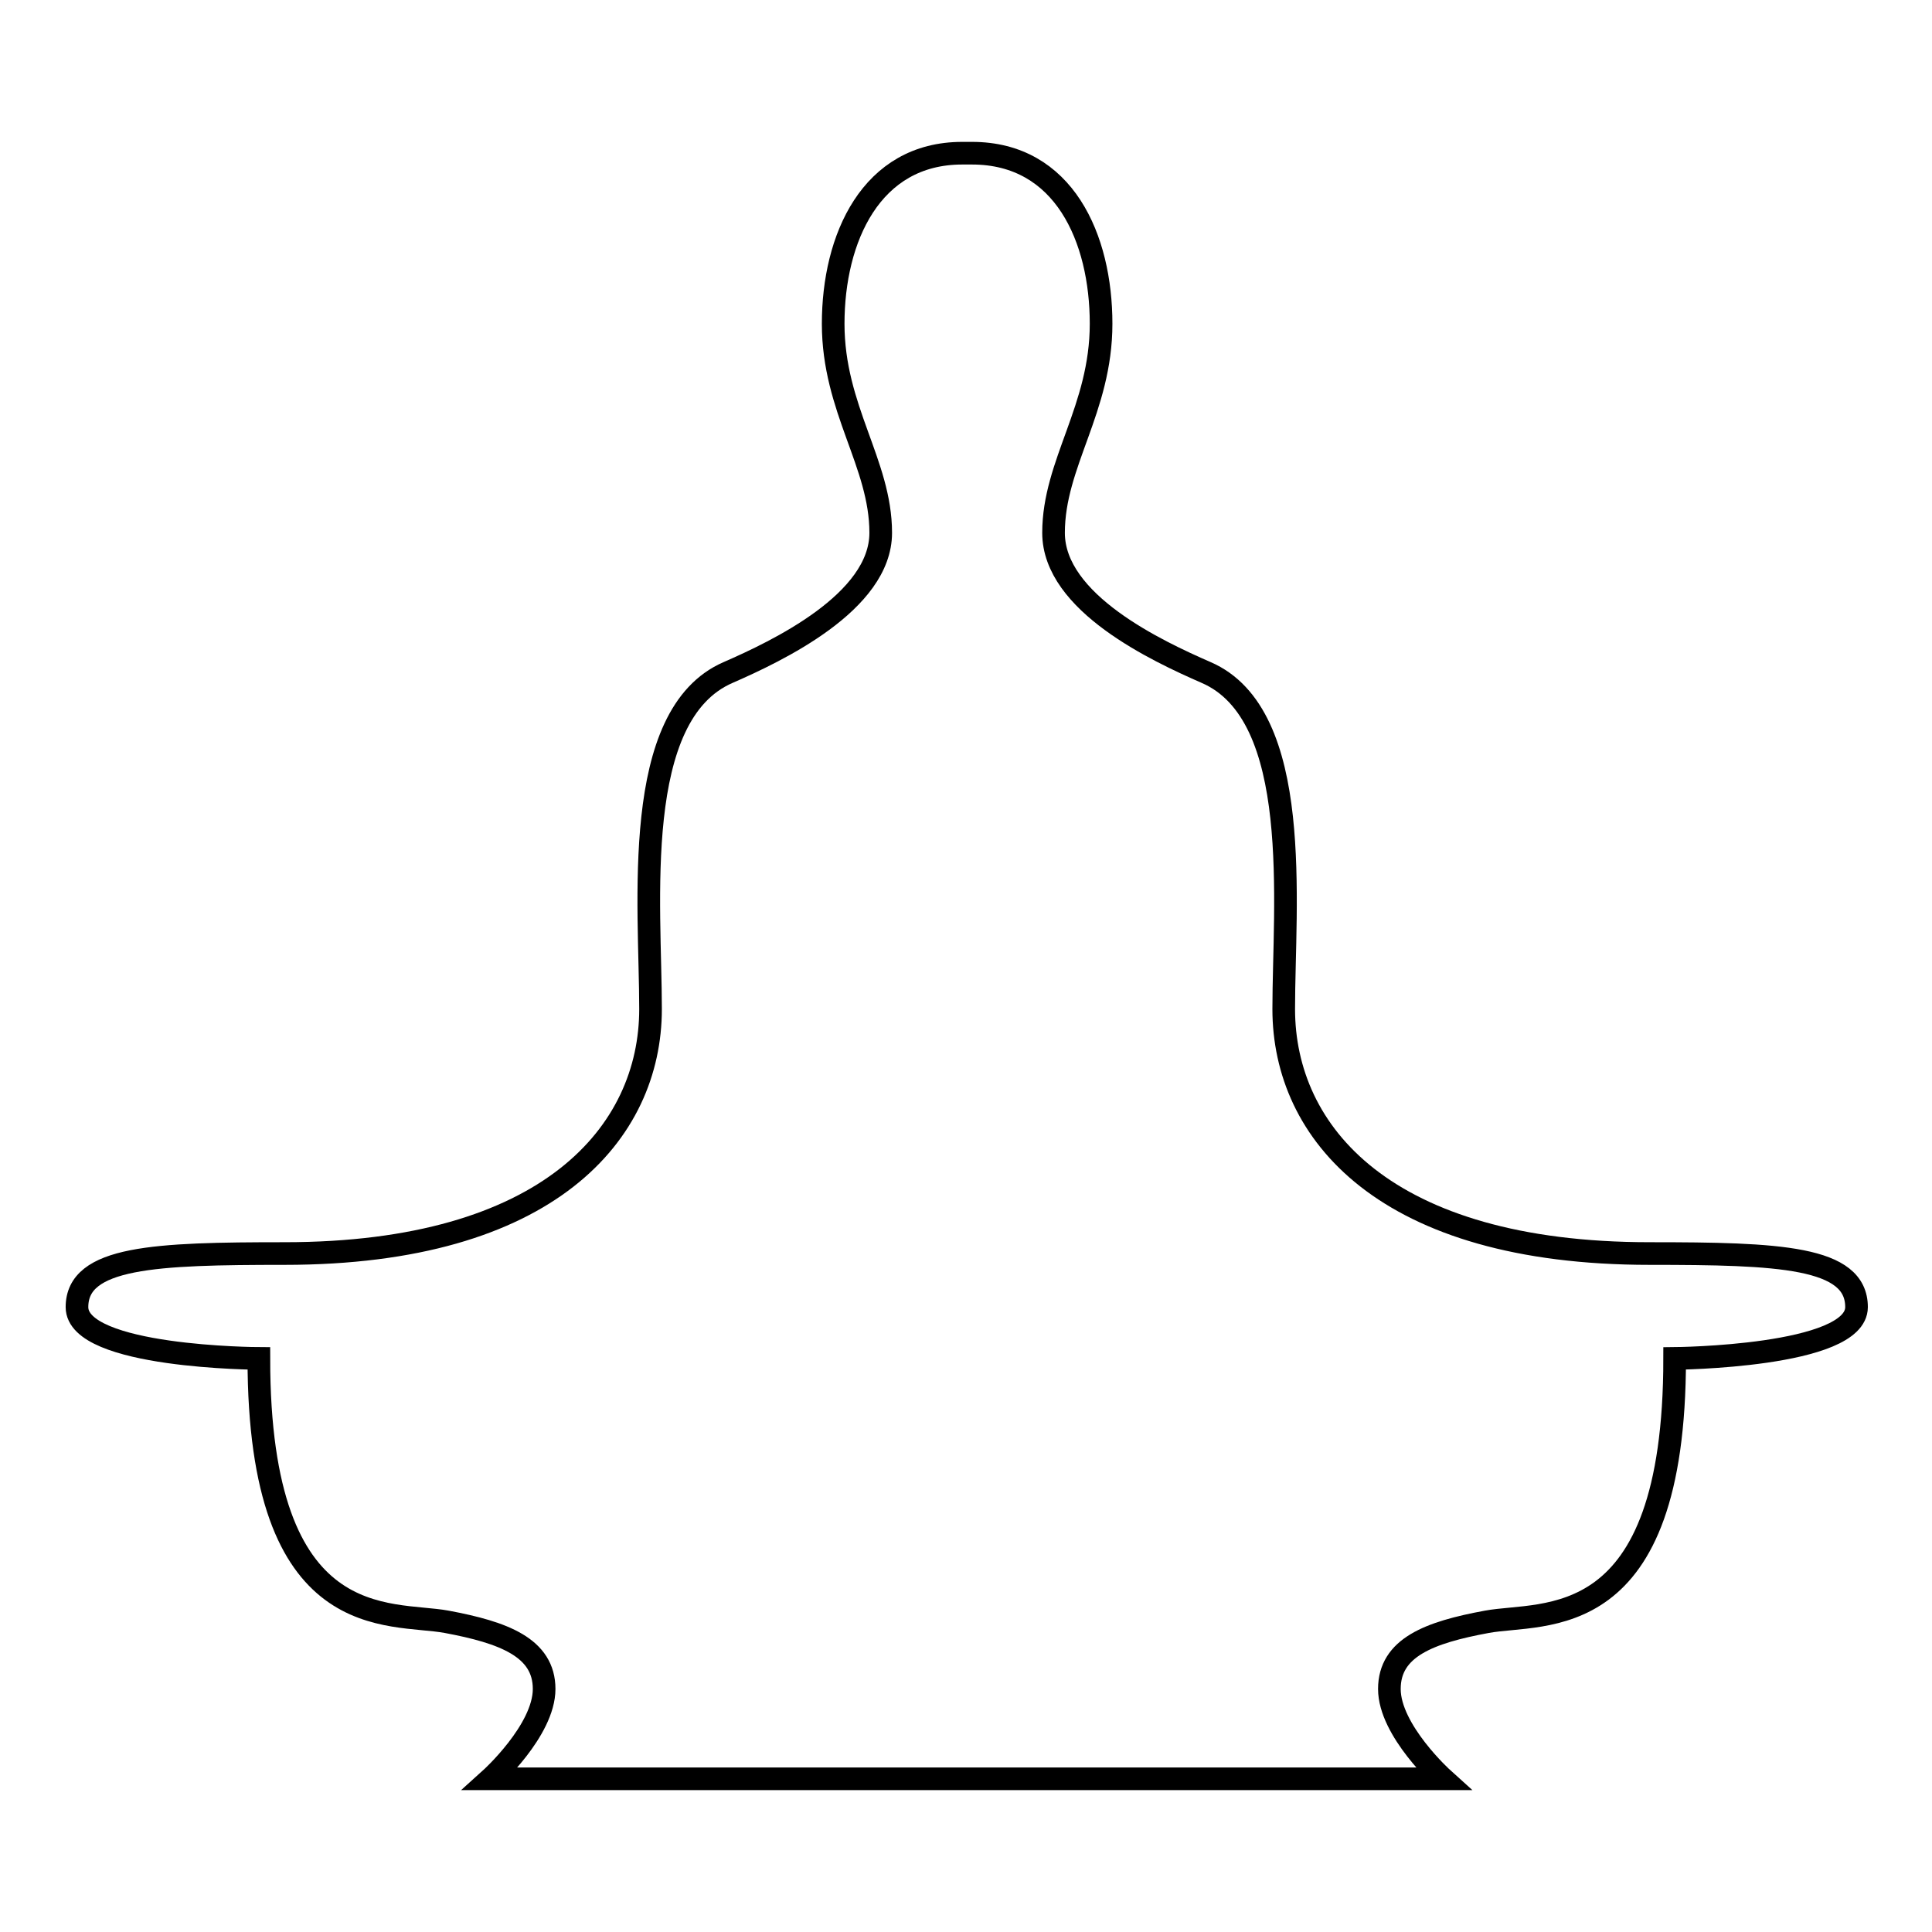
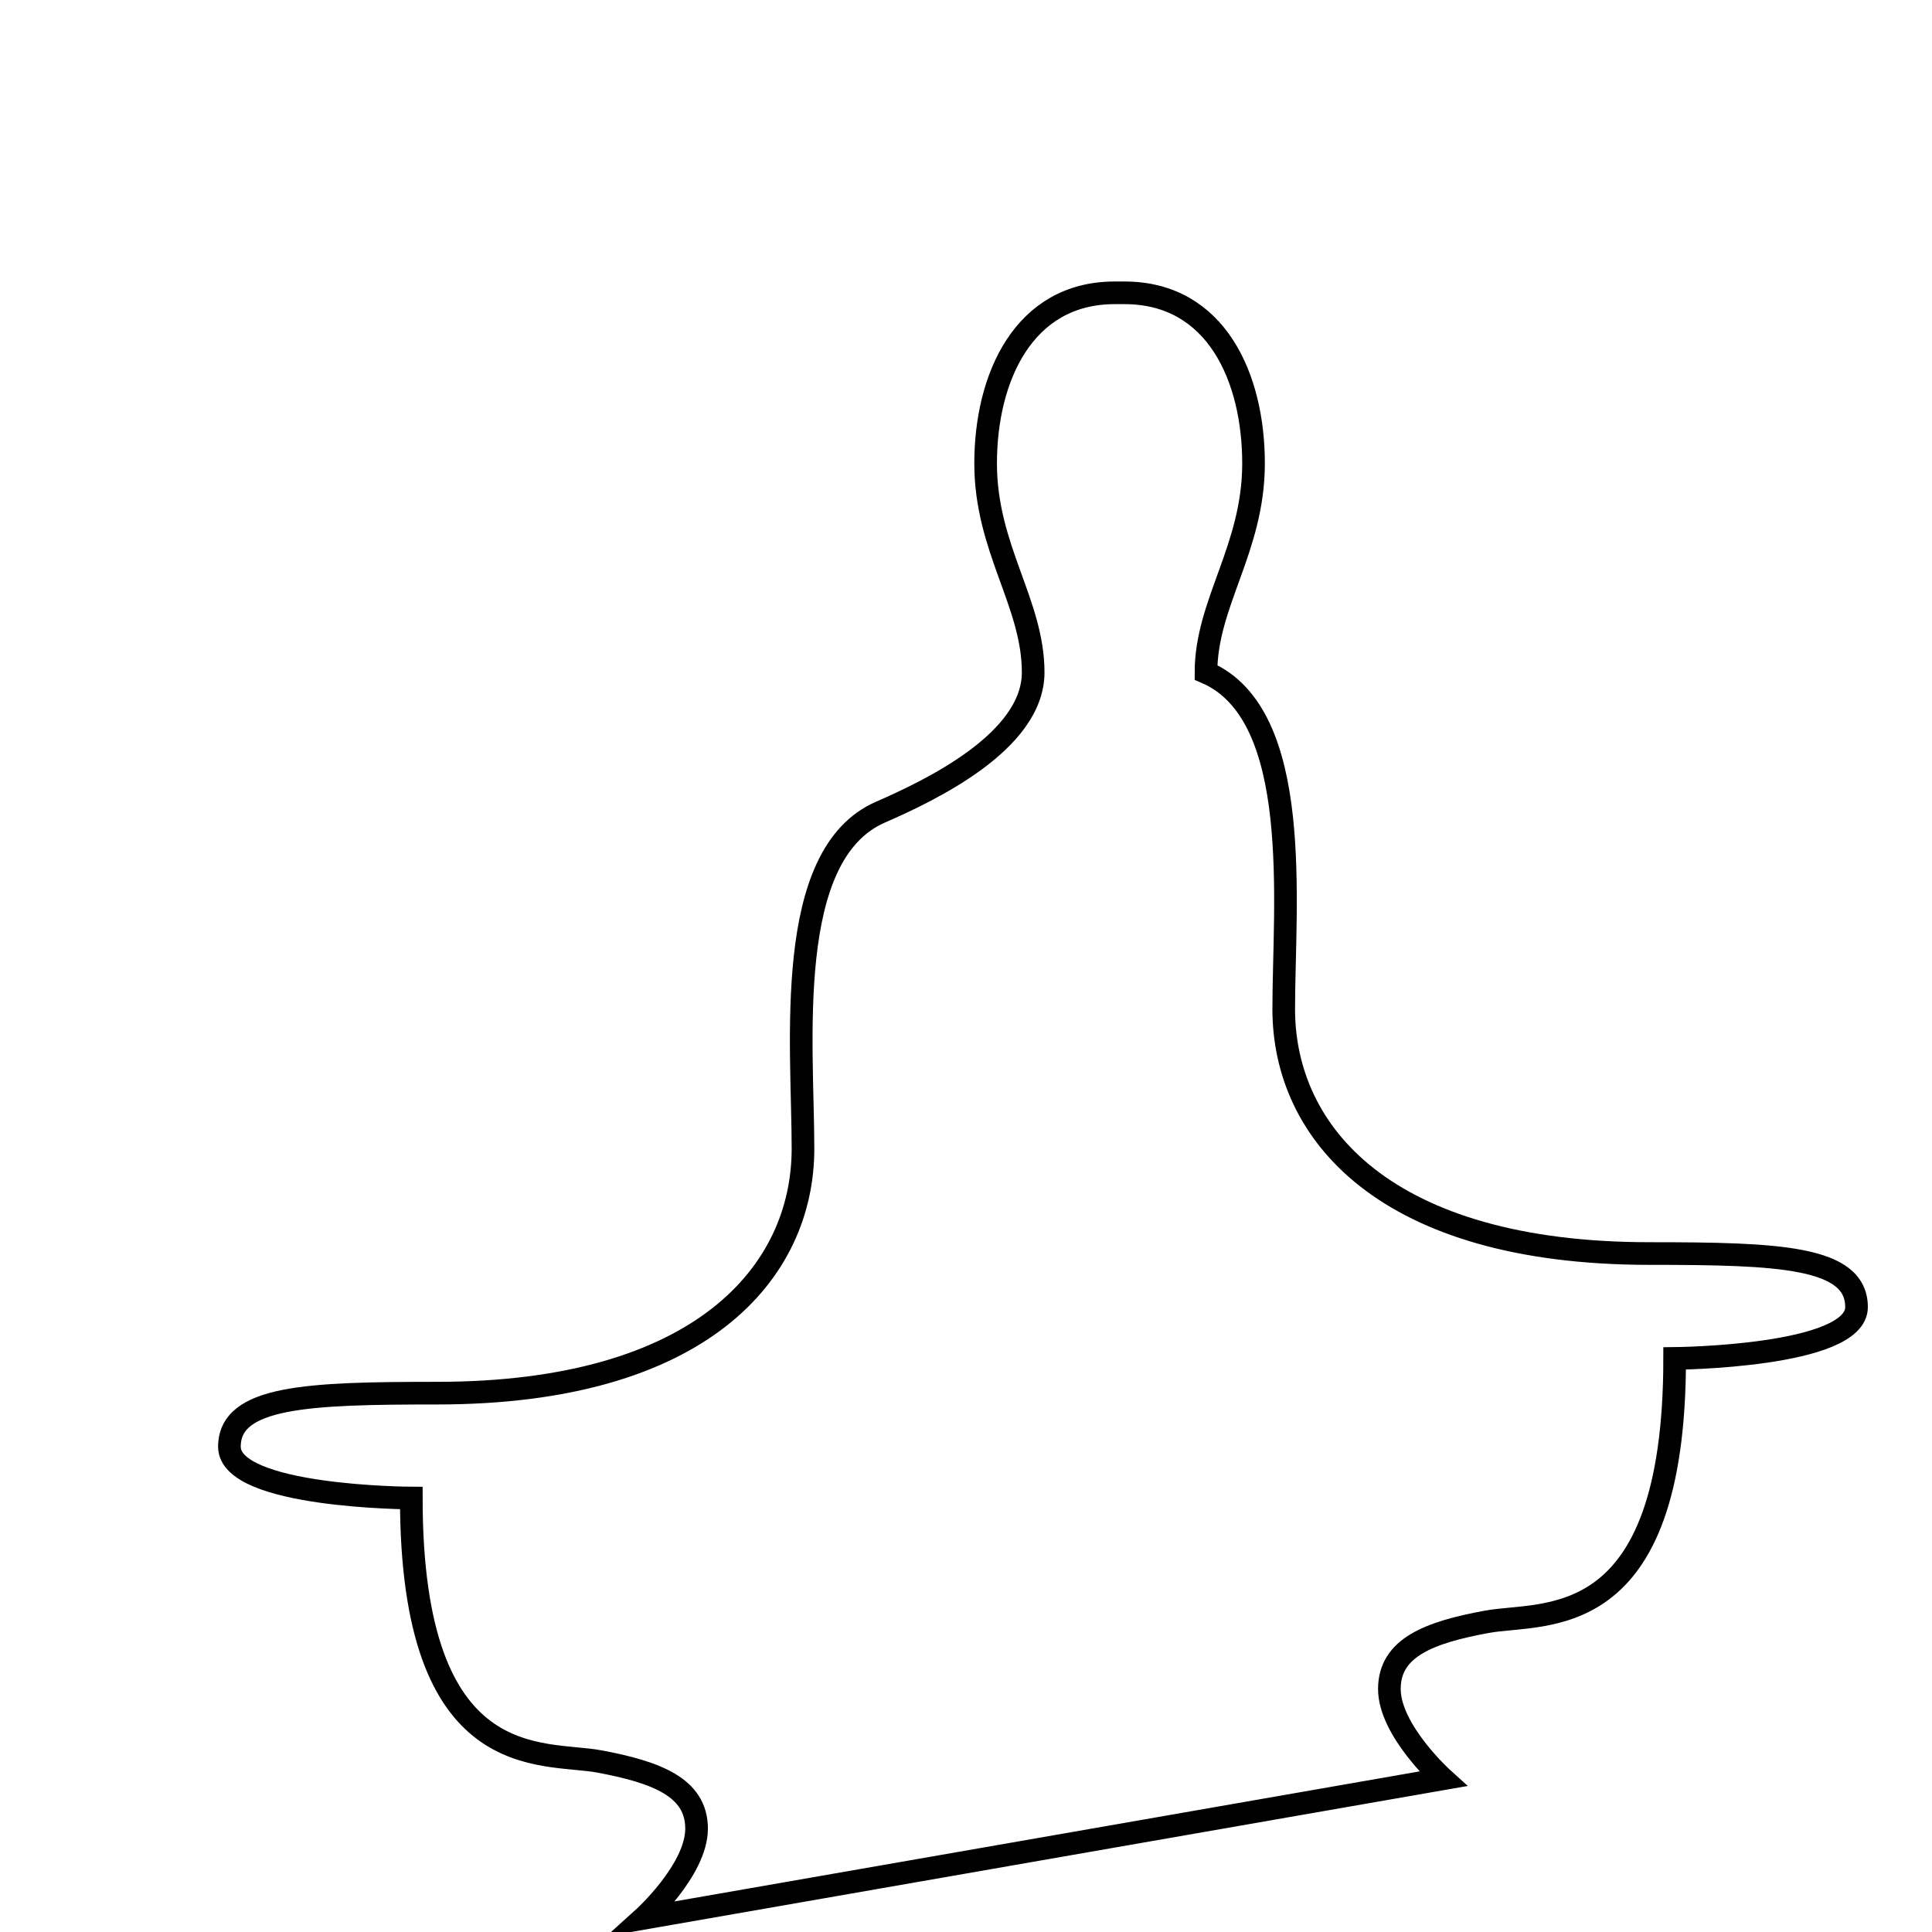
<svg xmlns="http://www.w3.org/2000/svg" version="1.1" x="0px" y="0px" viewBox="0 0 256 256" enable-background="new 0 0 256 256" xml:space="preserve">
  <g>
    <g>
-       <path stroke-width="3" fill-opacity="0" stroke="#000000" d="M191.2,235.7c0,0-7.1-6.4-7.1-11.9c0-5.5,5.3-7.5,12.9-8.9c7.5-1.4,24.9,2,24.9-34.9c0,0,24.1-0.2,24.1-6.8c0-6.7-10.3-7.1-27.4-7.1c-35.1,0-48.5-16-48.5-32.4c0-13.8,2.7-39-10.3-44.6c-6.4-2.8-20.2-9.2-20.2-18.5c0-9.2,6.3-16.4,6.3-27.7c0-11.3-4.9-22.6-17.1-22.6h-1.3c-12.1,0-17.1,11.3-17.1,22.6c0,11.3,6.3,18.5,6.3,27.7c0,9.2-13.8,15.7-20.2,18.5c-13,5.6-10.3,30.8-10.3,44.6c0,16.4-13.5,32.4-48.5,32.4c-17.1,0-27.5,0.4-27.5,7.1s24.1,6.8,24.1,6.8c0,36.9,17.4,33.5,24.9,34.9s12.9,3.4,12.9,8.9c0,5.5-7.1,11.9-7.1,11.9L191.2,235.7L191.2,235.7z" />
+       <path stroke-width="3" fill-opacity="0" stroke="#000000" d="M191.2,235.7c0,0-7.1-6.4-7.1-11.9c0-5.5,5.3-7.5,12.9-8.9c7.5-1.4,24.9,2,24.9-34.9c0,0,24.1-0.2,24.1-6.8c0-6.7-10.3-7.1-27.4-7.1c-35.1,0-48.5-16-48.5-32.4c0-13.8,2.7-39-10.3-44.6c0-9.2,6.3-16.4,6.3-27.7c0-11.3-4.9-22.6-17.1-22.6h-1.3c-12.1,0-17.1,11.3-17.1,22.6c0,11.3,6.3,18.5,6.3,27.7c0,9.2-13.8,15.7-20.2,18.5c-13,5.6-10.3,30.8-10.3,44.6c0,16.4-13.5,32.4-48.5,32.4c-17.1,0-27.5,0.4-27.5,7.1s24.1,6.8,24.1,6.8c0,36.9,17.4,33.5,24.9,34.9s12.9,3.4,12.9,8.9c0,5.5-7.1,11.9-7.1,11.9L191.2,235.7L191.2,235.7z" />
    </g>
  </g>
</svg>